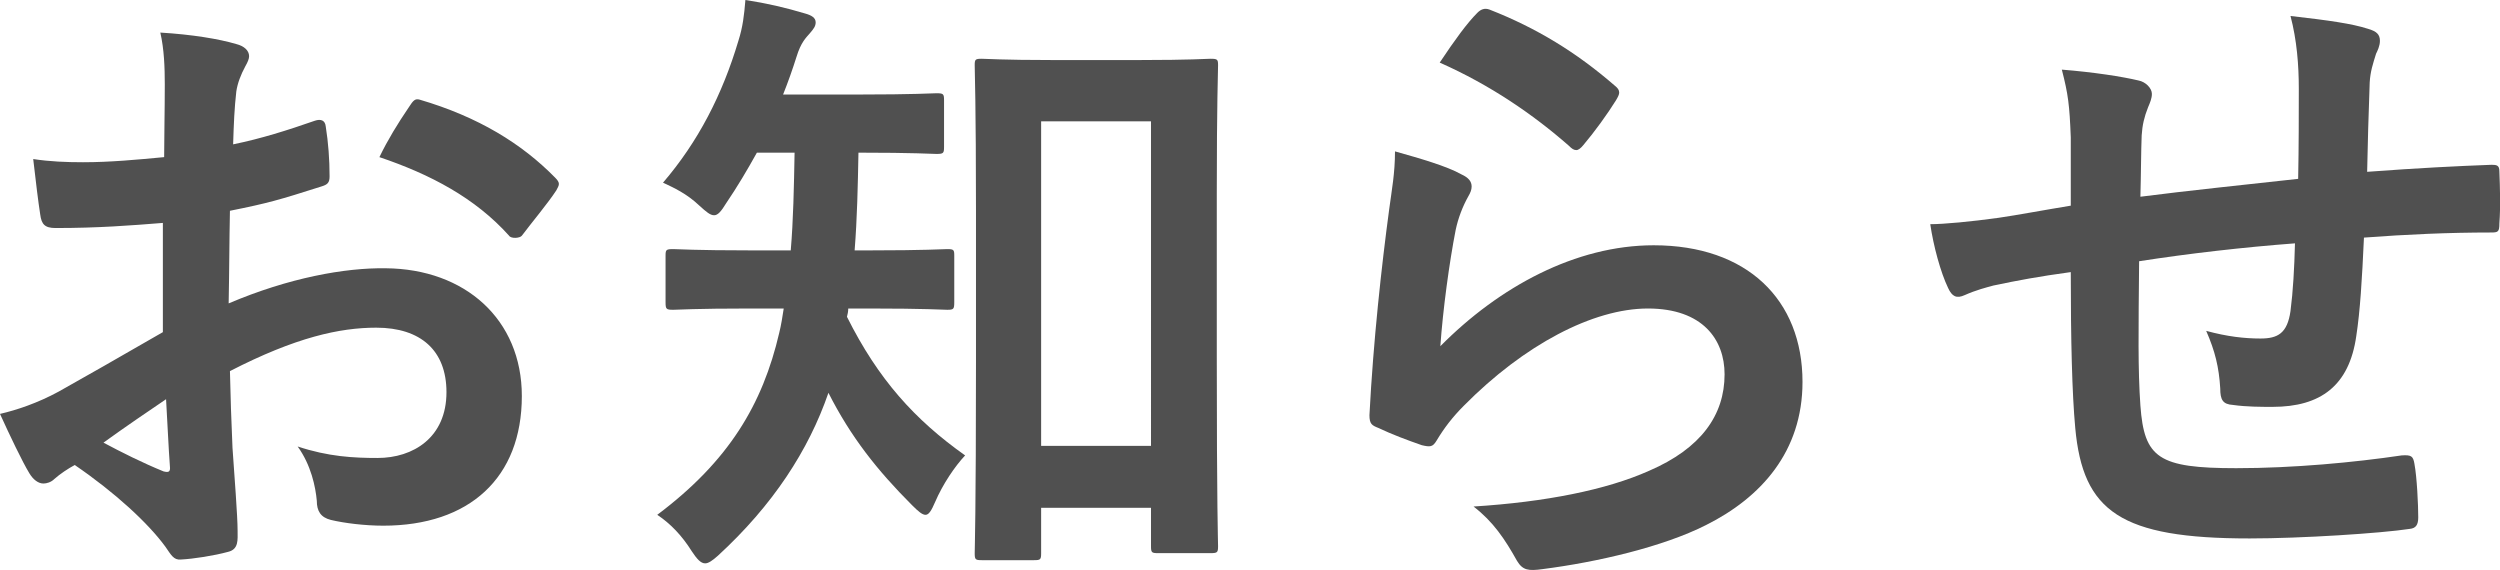
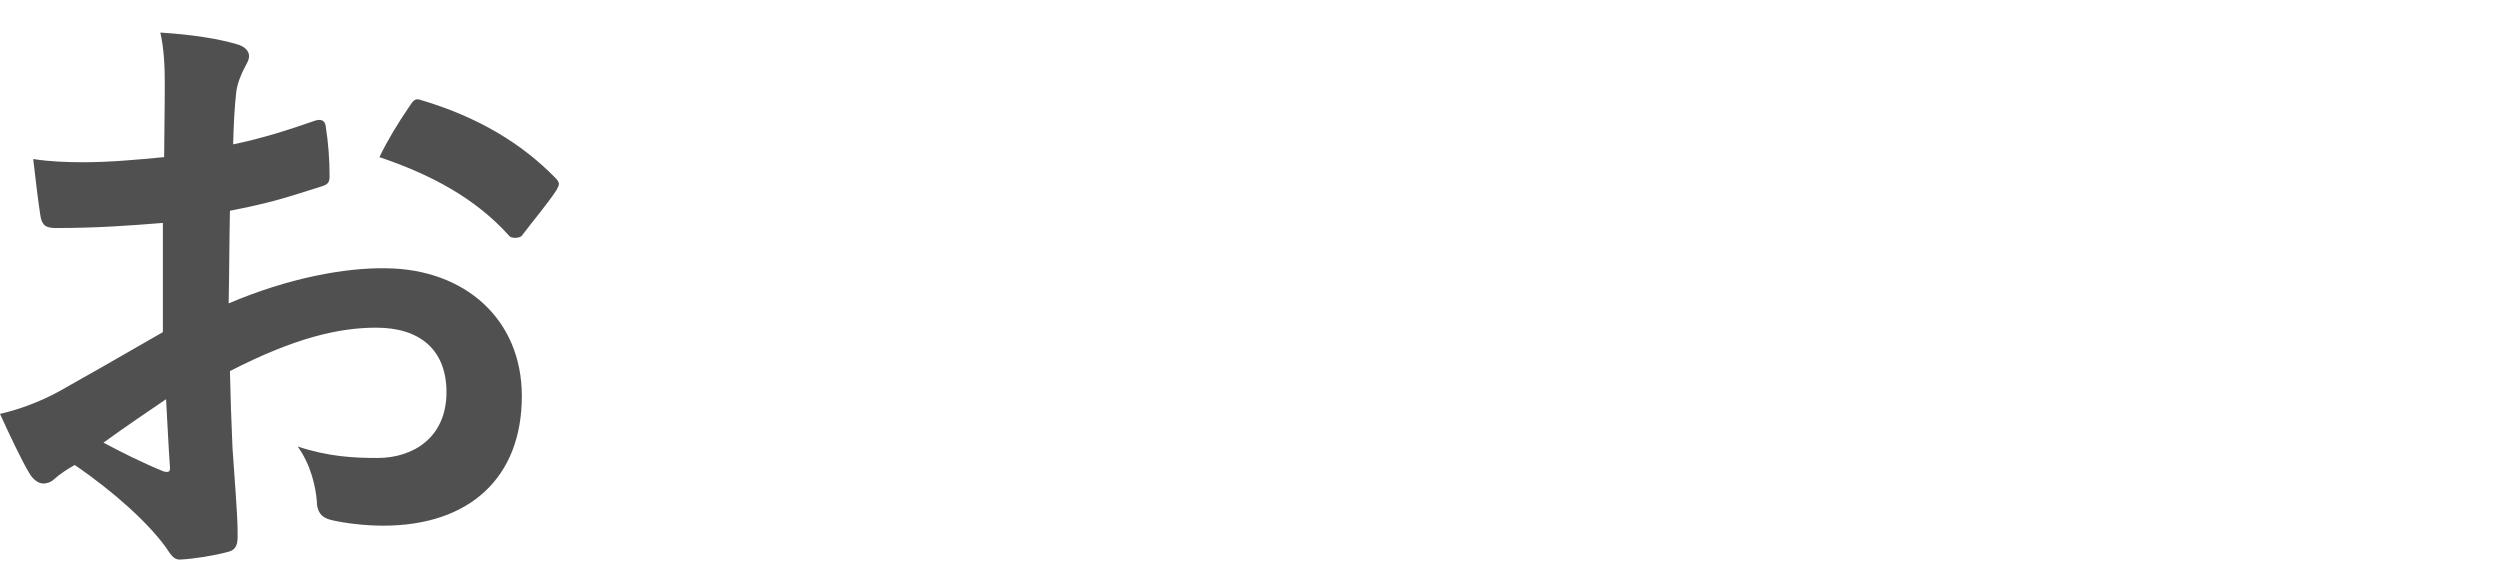
<svg xmlns="http://www.w3.org/2000/svg" id="_レイヤー_2" data-name="レイヤー 2" width="117.42" height="26.77" viewBox="0 0 117.42 26.77">
  <defs>
    <style>
      .cls-1 {
        fill: #505050;
      }
    </style>
  </defs>
  <g id="image">
    <g>
      <path class="cls-1" d="M7.65,10.47c-1.5,.12-3.03,.24-5.04,.24-.51,0-.66-.18-.72-.63-.09-.57-.21-1.56-.33-2.61,.78,.12,1.56,.15,2.34,.15,1.26,0,2.55-.12,3.81-.24,0-.99,.03-2.13,.03-3.42,0-.78-.03-1.65-.21-2.43,1.5,.09,2.76,.3,3.57,.54,.36,.09,.6,.3,.6,.57,0,.12-.06,.27-.18,.48-.21,.39-.36,.78-.42,1.17-.09,.78-.12,1.53-.15,2.49,1.32-.27,2.55-.66,3.84-1.11,.27-.09,.48-.03,.51,.27,.12,.75,.18,1.56,.18,2.34,0,.3-.09,.39-.39,.48-1.98,.63-2.49,.78-4.29,1.14-.03,1.44-.03,2.91-.06,4.35,2.82-1.2,5.46-1.68,7.38-1.65,3.72,.03,6.39,2.4,6.39,6,0,3.84-2.46,6.09-6.51,6.09-.87,0-1.83-.12-2.46-.27-.48-.12-.66-.42-.66-.9-.06-.66-.27-1.68-.9-2.55,1.44,.48,2.64,.54,3.75,.54,1.68,0,3.24-.96,3.24-3.09,0-1.95-1.2-3.03-3.3-3.03-1.71,0-3.78,.45-6.87,2.04,.03,1.26,.06,2.28,.12,3.6,.09,1.32,.24,3.21,.24,3.9,0,.42,.06,.87-.45,.99-.66,.18-1.62,.33-2.22,.36-.33,.03-.45-.21-.72-.6-.81-1.11-2.37-2.55-4.26-3.84-.33,.18-.69,.42-.96,.66-.15,.15-.36,.21-.51,.21-.24,0-.48-.18-.66-.48-.33-.54-.93-1.8-1.38-2.79,.78-.18,1.77-.51,2.76-1.05,1.29-.72,2.7-1.53,4.89-2.79v-5.13Zm-2.79,10.32c.84,.45,1.86,.96,2.82,1.35,.24,.06,.33,.03,.3-.24-.06-.78-.12-2.16-.18-3.15-.84,.57-1.86,1.26-2.94,2.04ZM19.2,5.04c.21-.33,.3-.42,.51-.36,2.76,.81,4.8,2.07,6.36,3.66,.12,.12,.18,.21,.18,.3s-.06,.18-.12,.3c-.39,.6-1.17,1.53-1.62,2.13-.09,.12-.51,.15-.6,0-1.59-1.77-3.69-2.88-6.09-3.69,.39-.81,.87-1.59,1.38-2.34Z" />
-       <path class="cls-1" d="M39.84,14.49c0,.15-.03,.27-.06,.39,1.47,2.94,3.18,4.83,5.55,6.51-.48,.51-1.05,1.35-1.41,2.19-.18,.42-.3,.6-.45,.6s-.33-.15-.63-.45c-1.65-1.65-2.88-3.21-3.93-5.28-.93,2.7-2.61,5.28-5.19,7.65-.27,.24-.45,.36-.6,.36-.21,0-.39-.21-.63-.57-.45-.72-.99-1.29-1.62-1.71,3.36-2.52,4.95-5.19,5.73-8.55,.09-.36,.15-.75,.21-1.14h-1.59c-2.55,0-3.42,.06-3.6,.06-.33,0-.36-.03-.36-.36v-2.19c0-.27,.03-.3,.36-.3,.18,0,1.05,.06,3.6,.06h1.92c.12-1.41,.15-2.97,.18-4.59h-1.77c-.45,.81-.93,1.62-1.44,2.37-.24,.39-.39,.57-.57,.57s-.36-.15-.69-.45c-.6-.57-1.2-.84-1.71-1.08,1.65-1.92,2.79-4.14,3.54-6.66,.21-.66,.27-1.2,.33-1.92,.99,.15,1.89,.36,2.79,.63,.33,.09,.51,.21,.51,.42,0,.18-.09,.3-.27,.51-.18,.21-.42,.42-.63,1.11-.18,.57-.39,1.17-.63,1.77h3.54c2.61,0,3.48-.06,3.66-.06,.33,0,.36,.03,.36,.33v2.19c0,.3-.03,.33-.36,.33-.18,0-1.05-.06-3.66-.06-.03,1.56-.06,3.09-.18,4.59h.72c2.58,0,3.45-.06,3.63-.06,.3,0,.33,.03,.33,.3v2.19c0,.33-.03,.36-.33,.36-.18,0-1.05-.06-3.63-.06h-1.02Zm6.27,11.82c-.3,0-.33-.03-.33-.33,0-.21,.06-1.83,.06-9.03v-6.99c0-5.01-.06-6.69-.06-6.9,0-.27,.03-.3,.33-.3,.21,0,.99,.06,3.27,.06h4.2c2.31,0,3.09-.06,3.27-.06,.33,0,.36,.03,.36,.3,0,.18-.06,1.86-.06,6v7.74c0,7.05,.06,8.67,.06,8.85,0,.3-.03,.33-.36,.33h-2.46c-.3,0-.33-.03-.33-.33v-1.8h-5.16v2.13c0,.3-.03,.33-.33,.33h-2.46Zm2.79-5.37h5.16V5.7h-5.16v15.24Z" />
-       <path class="cls-1" d="M68.64,8.19c.33,.15,.48,.33,.48,.57,0,.15-.06,.3-.15,.45-.27,.48-.48,1.02-.6,1.59-.3,1.53-.6,3.75-.72,5.46,2.76-2.79,6.36-4.74,10.02-4.74,4.38,0,6.99,2.55,6.99,6.42,0,3.27-1.95,5.43-4.53,6.72-2.01,1.02-5.1,1.74-7.68,2.07-.66,.09-.93,.06-1.2-.39-.57-1.02-1.11-1.83-2.04-2.55,3.36-.21,6.24-.78,8.25-1.68,2.43-1.05,3.54-2.61,3.54-4.53,0-1.62-1.02-3.09-3.6-3.09s-5.82,1.71-8.64,4.56c-.54,.54-.93,1.05-1.29,1.65-.18,.3-.3,.3-.69,.21-.69-.24-1.41-.51-2.04-.81-.3-.12-.42-.18-.42-.6,.18-3.48,.57-7.02,.93-9.69,.12-.9,.27-1.68,.27-2.7,1.17,.33,2.43,.69,3.12,1.08Zm.75-7.59c.15-.15,.33-.24,.57-.15,2.22,.87,4.08,2.01,5.88,3.57,.15,.12,.21,.21,.21,.33,0,.09-.06,.21-.15,.36-.39,.63-1.02,1.5-1.53,2.1-.12,.15-.24,.24-.33,.24-.12,0-.21-.06-.36-.21-1.68-1.47-3.69-2.85-6.06-3.9,.72-1.08,1.29-1.86,1.77-2.34Z" />
-       <path class="cls-1" d="M97.26,6.45c-.06-1.53-.12-2.01-.42-3.18,1.5,.12,2.85,.33,3.6,.51,.33,.06,.63,.36,.63,.63,0,.21-.09,.42-.18,.63-.18,.45-.27,.84-.3,1.32-.03,.72-.03,1.86-.06,2.88,2.07-.27,5.25-.6,7.41-.84,.03-1.5,.03-3.12,.03-4.23s-.09-2.28-.39-3.42c1.83,.21,2.88,.36,3.63,.6,.42,.12,.57,.27,.57,.57,0,.24-.12,.48-.18,.6-.15,.48-.27,.84-.3,1.35-.06,1.62-.09,2.79-.12,4.2,2.43-.18,4.23-.27,5.85-.33,.24,0,.36,.03,.36,.3,.03,.81,.06,1.65,0,2.46,0,.39-.06,.42-.39,.42-1.98,0-3.99,.09-5.97,.24-.09,1.98-.18,3.45-.36,4.62-.33,2.34-1.68,3.33-3.93,3.33-.54,0-1.23,0-1.86-.09-.48-.03-.6-.24-.6-.78-.06-.99-.24-1.74-.66-2.7,.99,.27,1.8,.36,2.55,.36,.81,0,1.26-.24,1.41-1.29,.12-.93,.18-2.01,.21-3.18-2.4,.18-5.01,.48-7.32,.84-.03,3.27-.06,5.07,.06,6.78,.18,2.46,.84,2.94,4.5,2.94,2.67,0,5.55-.27,7.77-.6,.45-.03,.54,.03,.6,.39,.12,.63,.18,1.95,.18,2.52,0,.36-.12,.51-.39,.54-1.38,.21-5.1,.45-7.53,.45-6.06,0-7.83-1.26-8.19-5.19-.15-1.62-.21-4.14-.21-7.32-1.53,.21-2.49,.39-3.63,.63-.33,.09-.81,.21-1.35,.45-.39,.18-.6,.06-.78-.33-.36-.75-.69-1.98-.84-3,.63,0,1.92-.12,3.21-.3,.84-.12,2.28-.39,3.39-.57v-3.21Z" />
    </g>
  </g>
</svg>